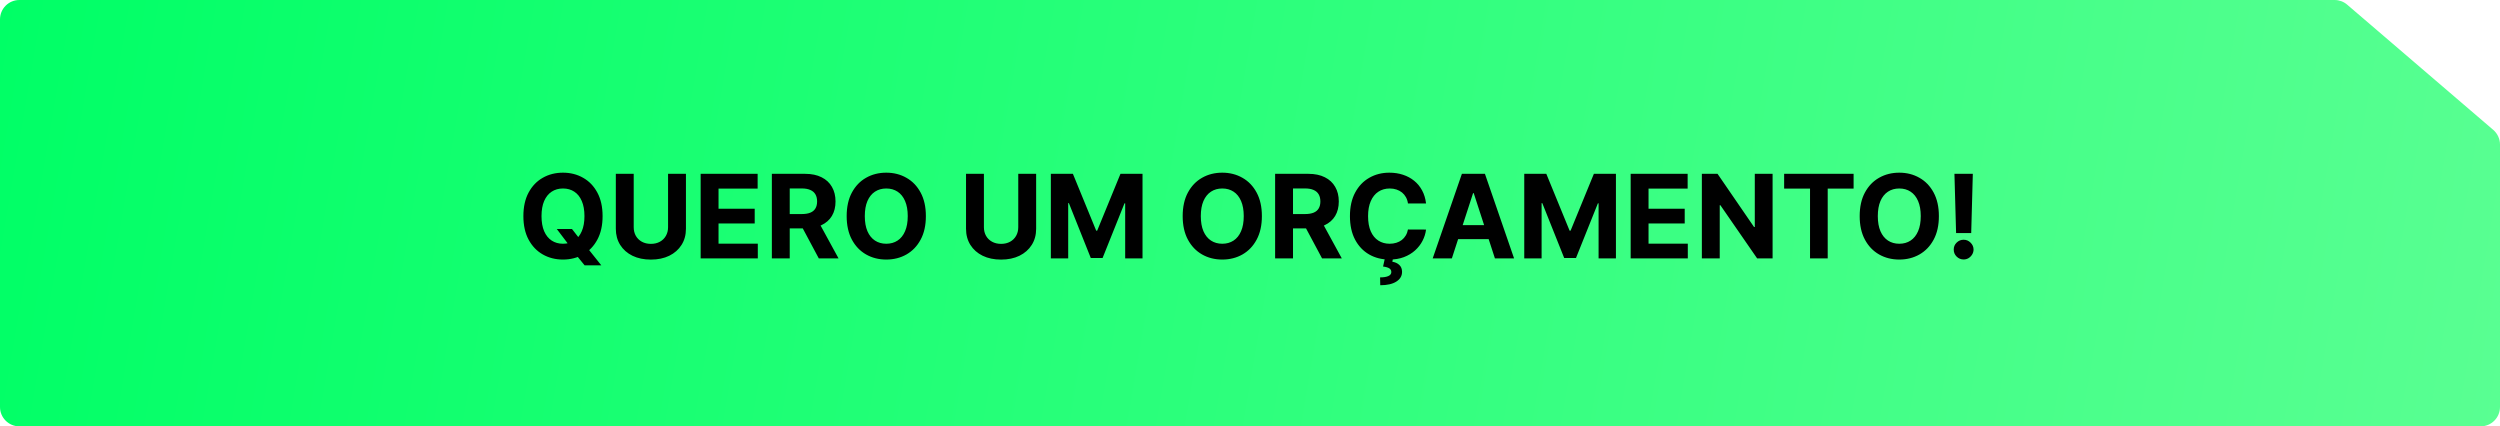
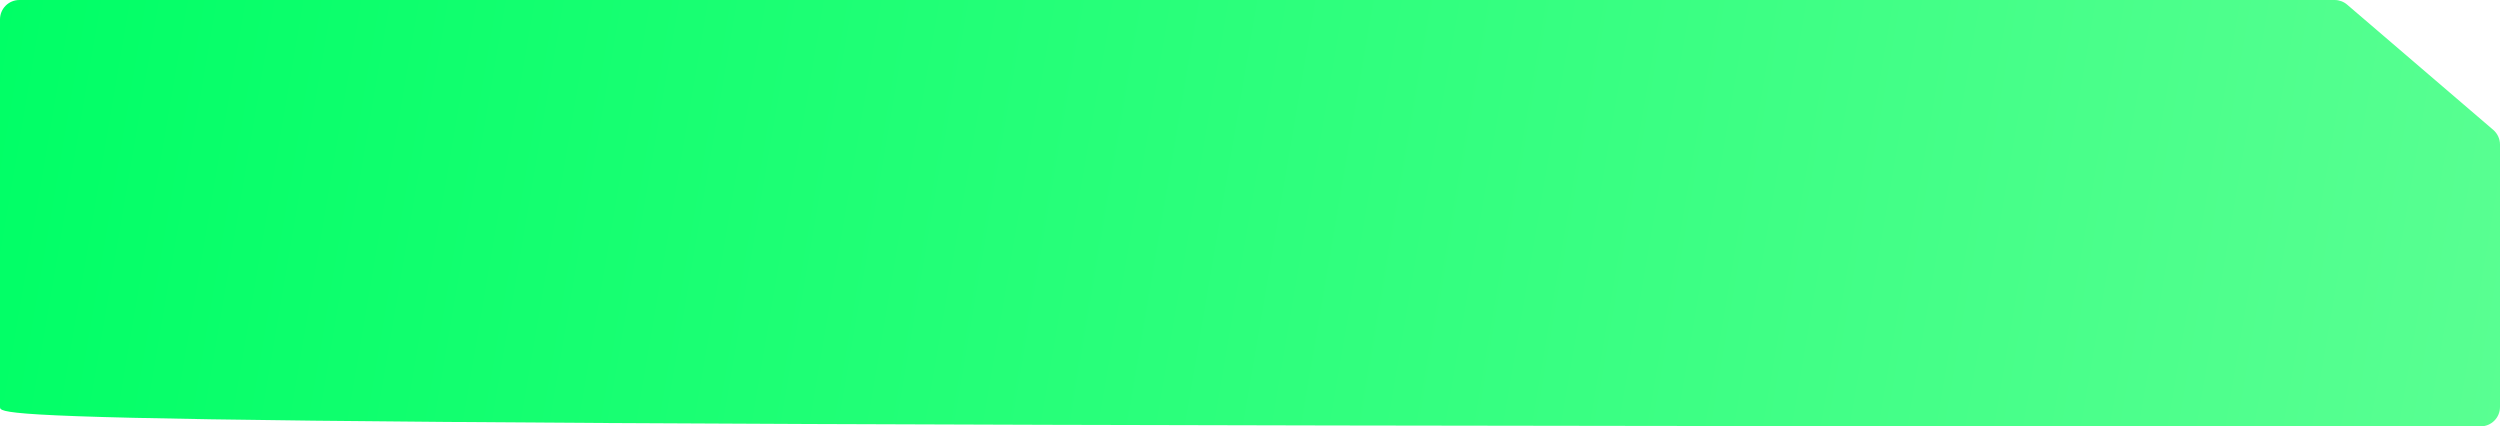
<svg xmlns="http://www.w3.org/2000/svg" width="387" height="66" viewBox="0 0 387 66" fill="none">
-   <path d="M0 3C0 1.343 1.343 0 3 0H361.39C362.106 0 362.799 0.256 363.343 0.722L385.952 20.102C386.617 20.672 387 21.504 387 22.38V63C387 64.657 385.657 66 384 66H3C1.343 66 0 64.657 0 63V3Z" fill="url(#paint0_linear_202_30)" />
-   <path d="M86.191 35.449H88.543L89.726 36.97L90.889 38.325L93.082 41.074H90.499L88.991 39.22L88.217 38.121L86.191 35.449ZM93.28 33.455C93.28 34.882 93.009 36.097 92.468 37.098C91.931 38.099 91.198 38.864 90.269 39.393C89.344 39.917 88.305 40.179 87.15 40.179C85.987 40.179 84.943 39.915 84.018 39.386C83.093 38.858 82.362 38.093 81.825 37.092C81.288 36.09 81.02 34.878 81.02 33.455C81.02 32.027 81.288 30.812 81.825 29.811C82.362 28.81 83.093 28.047 84.018 27.523C84.943 26.994 85.987 26.73 87.15 26.73C88.305 26.73 89.344 26.994 90.269 27.523C91.198 28.047 91.931 28.81 92.468 29.811C93.009 30.812 93.28 32.027 93.28 33.455ZM90.474 33.455C90.474 32.53 90.335 31.75 90.058 31.115C89.786 30.48 89.4 29.999 88.901 29.671C88.403 29.342 87.819 29.178 87.15 29.178C86.481 29.178 85.897 29.342 85.398 29.671C84.9 29.999 84.512 30.48 84.235 31.115C83.962 31.75 83.826 32.53 83.826 33.455C83.826 34.379 83.962 35.159 84.235 35.794C84.512 36.429 84.9 36.91 85.398 37.239C85.897 37.567 86.481 37.731 87.15 37.731C87.819 37.731 88.403 37.567 88.901 37.239C89.4 36.91 89.786 36.429 90.058 35.794C90.335 35.159 90.474 34.379 90.474 33.455ZM103.416 26.909H106.184V35.41C106.184 36.365 105.956 37.2 105.5 37.916C105.048 38.632 104.415 39.19 103.601 39.591C102.788 39.987 101.839 40.185 100.757 40.185C99.67 40.185 98.72 39.987 97.906 39.591C97.092 39.19 96.459 38.632 96.008 37.916C95.556 37.2 95.33 36.365 95.33 35.41V26.909H98.098V35.174C98.098 35.673 98.207 36.116 98.424 36.504C98.645 36.891 98.957 37.196 99.357 37.418C99.758 37.639 100.224 37.75 100.757 37.75C101.294 37.75 101.761 37.639 102.157 37.418C102.557 37.196 102.866 36.891 103.084 36.504C103.305 36.116 103.416 35.673 103.416 35.174V26.909ZM108.461 40V26.909H117.282V29.191H111.229V32.31H116.828V34.592H111.229V37.718H117.308V40H108.461ZM119.483 40V26.909H124.647C125.636 26.909 126.48 27.086 127.179 27.44C127.882 27.789 128.416 28.285 128.783 28.929C129.154 29.568 129.339 30.32 129.339 31.185C129.339 32.055 129.152 32.803 128.777 33.429C128.402 34.051 127.858 34.528 127.147 34.861C126.439 35.193 125.583 35.359 124.577 35.359H121.119V33.135H124.13C124.658 33.135 125.097 33.062 125.446 32.918C125.796 32.773 126.056 32.555 126.226 32.266C126.401 31.976 126.488 31.616 126.488 31.185C126.488 30.751 126.401 30.384 126.226 30.086C126.056 29.788 125.794 29.562 125.44 29.408C125.09 29.251 124.649 29.172 124.117 29.172H122.25V40H119.483ZM126.552 34.043L129.806 40H126.75L123.567 34.043H126.552ZM143.325 33.455C143.325 34.882 143.054 36.097 142.513 37.098C141.976 38.099 141.243 38.864 140.314 39.393C139.389 39.917 138.35 40.179 137.195 40.179C136.032 40.179 134.987 39.915 134.063 39.386C133.138 38.858 132.407 38.093 131.87 37.092C131.333 36.09 131.065 34.878 131.065 33.455C131.065 32.027 131.333 30.812 131.87 29.811C132.407 28.81 133.138 28.047 134.063 27.523C134.987 26.994 136.032 26.73 137.195 26.73C138.35 26.73 139.389 26.994 140.314 27.523C141.243 28.047 141.976 28.81 142.513 29.811C143.054 30.812 143.325 32.027 143.325 33.455ZM140.519 33.455C140.519 32.53 140.38 31.75 140.103 31.115C139.831 30.48 139.445 29.999 138.946 29.671C138.448 29.342 137.864 29.178 137.195 29.178C136.526 29.178 135.942 29.342 135.443 29.671C134.945 29.999 134.557 30.48 134.28 31.115C134.007 31.75 133.871 32.53 133.871 33.455C133.871 34.379 134.007 35.159 134.28 35.794C134.557 36.429 134.945 36.91 135.443 37.239C135.942 37.567 136.526 37.731 137.195 37.731C137.864 37.731 138.448 37.567 138.946 37.239C139.445 36.91 139.831 36.429 140.103 35.794C140.38 35.159 140.519 34.379 140.519 33.455ZM157.627 26.909H160.395V35.41C160.395 36.365 160.167 37.2 159.711 37.916C159.259 38.632 158.626 39.19 157.812 39.591C156.998 39.987 156.05 40.185 154.968 40.185C153.881 40.185 152.931 39.987 152.117 39.591C151.303 39.19 150.67 38.632 150.219 37.916C149.767 37.2 149.541 36.365 149.541 35.41V26.909H152.309V35.174C152.309 35.673 152.418 36.116 152.635 36.504C152.856 36.891 153.168 37.196 153.568 37.418C153.969 37.639 154.435 37.75 154.968 37.75C155.505 37.75 155.972 37.639 156.368 37.418C156.768 37.196 157.077 36.891 157.295 36.504C157.516 36.116 157.627 35.673 157.627 35.174V26.909ZM162.672 26.909H166.085L169.69 35.705H169.844L173.449 26.909H176.862V40H174.178V31.479H174.069L170.681 39.936H168.853L165.465 31.447H165.357V40H162.672V26.909ZM195.339 33.455C195.339 34.882 195.068 36.097 194.527 37.098C193.99 38.099 193.257 38.864 192.328 39.393C191.403 39.917 190.363 40.179 189.209 40.179C188.045 40.179 187.001 39.915 186.076 39.386C185.152 38.858 184.421 38.093 183.884 37.092C183.347 36.09 183.079 34.878 183.079 33.455C183.079 32.027 183.347 30.812 183.884 29.811C184.421 28.81 185.152 28.047 186.076 27.523C187.001 26.994 188.045 26.73 189.209 26.73C190.363 26.73 191.403 26.994 192.328 27.523C193.257 28.047 193.99 28.81 194.527 29.811C195.068 30.812 195.339 32.027 195.339 33.455ZM192.532 33.455C192.532 32.53 192.394 31.75 192.117 31.115C191.844 30.48 191.459 29.999 190.96 29.671C190.461 29.342 189.878 29.178 189.209 29.178C188.54 29.178 187.956 29.342 187.457 29.671C186.959 29.999 186.571 30.48 186.294 31.115C186.021 31.75 185.885 32.53 185.885 33.455C185.885 34.379 186.021 35.159 186.294 35.794C186.571 36.429 186.959 36.91 187.457 37.239C187.956 37.567 188.54 37.731 189.209 37.731C189.878 37.731 190.461 37.567 190.96 37.239C191.459 36.91 191.844 36.429 192.117 35.794C192.394 35.159 192.532 34.379 192.532 33.455ZM197.389 40V26.909H202.554C203.542 26.909 204.386 27.086 205.085 27.44C205.788 27.789 206.323 28.285 206.689 28.929C207.06 29.568 207.245 30.32 207.245 31.185C207.245 32.055 207.058 32.803 206.683 33.429C206.308 34.051 205.764 34.528 205.053 34.861C204.345 35.193 203.489 35.359 202.483 35.359H199.025V33.135H202.036C202.564 33.135 203.003 33.062 203.353 32.918C203.702 32.773 203.962 32.555 204.132 32.266C204.307 31.976 204.394 31.616 204.394 31.185C204.394 30.751 204.307 30.384 204.132 30.086C203.962 29.788 203.7 29.562 203.346 29.408C202.997 29.251 202.556 29.172 202.023 29.172H200.157V40H197.389ZM204.458 34.043L207.712 40H204.657L201.473 34.043H204.458ZM220.752 31.492H217.952C217.901 31.13 217.796 30.808 217.639 30.527C217.481 30.241 217.279 29.999 217.032 29.798C216.784 29.598 216.499 29.445 216.175 29.338C215.855 29.232 215.508 29.178 215.133 29.178C214.456 29.178 213.865 29.347 213.362 29.683C212.86 30.016 212.47 30.501 212.193 31.141C211.916 31.776 211.777 32.547 211.777 33.455C211.777 34.388 211.916 35.172 212.193 35.807C212.474 36.442 212.866 36.921 213.369 37.245C213.872 37.569 214.453 37.731 215.114 37.731C215.485 37.731 215.828 37.682 216.143 37.584C216.463 37.486 216.746 37.343 216.993 37.156C217.24 36.964 217.445 36.731 217.607 36.459C217.773 36.186 217.888 35.875 217.952 35.526L220.752 35.538C220.679 36.139 220.498 36.719 220.208 37.277C219.923 37.831 219.537 38.327 219.051 38.766C218.57 39.201 217.995 39.546 217.326 39.802C216.661 40.053 215.909 40.179 215.069 40.179C213.902 40.179 212.858 39.915 211.937 39.386C211.021 38.858 210.296 38.093 209.764 37.092C209.235 36.09 208.971 34.878 208.971 33.455C208.971 32.027 209.24 30.812 209.777 29.811C210.313 28.81 211.042 28.047 211.963 27.523C212.883 26.994 213.919 26.73 215.069 26.73C215.828 26.73 216.531 26.837 217.179 27.05C217.831 27.263 218.408 27.574 218.911 27.983C219.414 28.388 219.823 28.884 220.138 29.472C220.458 30.06 220.662 30.734 220.752 31.492ZM214.385 39.962H215.638L215.536 40.518C215.975 40.586 216.333 40.75 216.61 41.01C216.891 41.27 217.034 41.624 217.038 42.071C217.042 42.706 216.748 43.211 216.156 43.586C215.563 43.965 214.733 44.155 213.663 44.155L213.637 42.94C214.174 42.94 214.594 42.874 214.897 42.742C215.203 42.614 215.363 42.414 215.376 42.141C215.384 41.881 215.284 41.683 215.076 41.547C214.867 41.41 214.541 41.315 214.098 41.259L214.385 39.962ZM224.747 40H221.781L226.3 26.909H229.867L234.38 40H231.414L228.134 29.901H228.032L224.747 40ZM224.561 34.854H231.567V37.015H224.561V34.854ZM235.955 26.909H239.369L242.974 35.705H243.127L246.732 26.909H250.146V40H247.461V31.479H247.352L243.964 39.936H242.136L238.748 31.447H238.64V40H235.955V26.909ZM252.426 40V26.909H261.247V29.191H255.194V32.31H260.793V34.592H255.194V37.718H261.272V40H252.426ZM274.397 26.909V40H272.006L266.311 31.761H266.215V40H263.447V26.909H265.876L271.527 35.142H271.642V26.909H274.397ZM276.185 29.191V26.909H286.937V29.191H282.929V40H280.193V29.191H276.185ZM300.139 33.455C300.139 34.882 299.869 36.097 299.328 37.098C298.791 38.099 298.058 38.864 297.129 39.393C296.204 39.917 295.164 40.179 294.009 40.179C292.846 40.179 291.802 39.915 290.877 39.386C289.953 38.858 289.222 38.093 288.685 37.092C288.148 36.09 287.879 34.878 287.879 33.455C287.879 32.027 288.148 30.812 288.685 29.811C289.222 28.81 289.953 28.047 290.877 27.523C291.802 26.994 292.846 26.73 294.009 26.73C295.164 26.73 296.204 26.994 297.129 27.523C298.058 28.047 298.791 28.81 299.328 29.811C299.869 30.812 300.139 32.027 300.139 33.455ZM297.333 33.455C297.333 32.53 297.195 31.75 296.918 31.115C296.645 30.48 296.259 29.999 295.761 29.671C295.262 29.342 294.678 29.178 294.009 29.178C293.34 29.178 292.756 29.342 292.258 29.671C291.759 29.999 291.372 30.48 291.095 31.115C290.822 31.75 290.685 32.53 290.685 33.455C290.685 34.379 290.822 35.159 291.095 35.794C291.372 36.429 291.759 36.91 292.258 37.239C292.756 37.567 293.34 37.731 294.009 37.731C294.678 37.731 295.262 37.567 295.761 37.239C296.259 36.91 296.645 36.429 296.918 35.794C297.195 35.159 297.333 34.379 297.333 33.455ZM305.392 26.909L305.143 36.075H302.803L302.547 26.909H305.392ZM303.973 40.166C303.551 40.166 303.189 40.017 302.886 39.719C302.584 39.416 302.435 39.054 302.439 38.632C302.435 38.215 302.584 37.856 302.886 37.558C303.189 37.26 303.551 37.111 303.973 37.111C304.378 37.111 304.734 37.26 305.04 37.558C305.347 37.856 305.503 38.215 305.507 38.632C305.503 38.913 305.428 39.171 305.283 39.406C305.143 39.636 304.957 39.821 304.727 39.962C304.497 40.098 304.246 40.166 303.973 40.166Z" fill="black" />
+   <path d="M0 3C0 1.343 1.343 0 3 0H361.39C362.106 0 362.799 0.256 363.343 0.722L385.952 20.102C386.617 20.672 387 21.504 387 22.38V63C387 64.657 385.657 66 384 66C1.343 66 0 64.657 0 63V3Z" fill="url(#paint0_linear_202_30)" />
  <defs>
    <linearGradient id="paint0_linear_202_30" x1="0" y1="0" x2="387" y2="66" gradientUnits="userSpaceOnUse">
      <stop stop-color="#00FF66" />
      <stop offset="1" stop-color="#59FF92" />
    </linearGradient>
  </defs>
</svg>